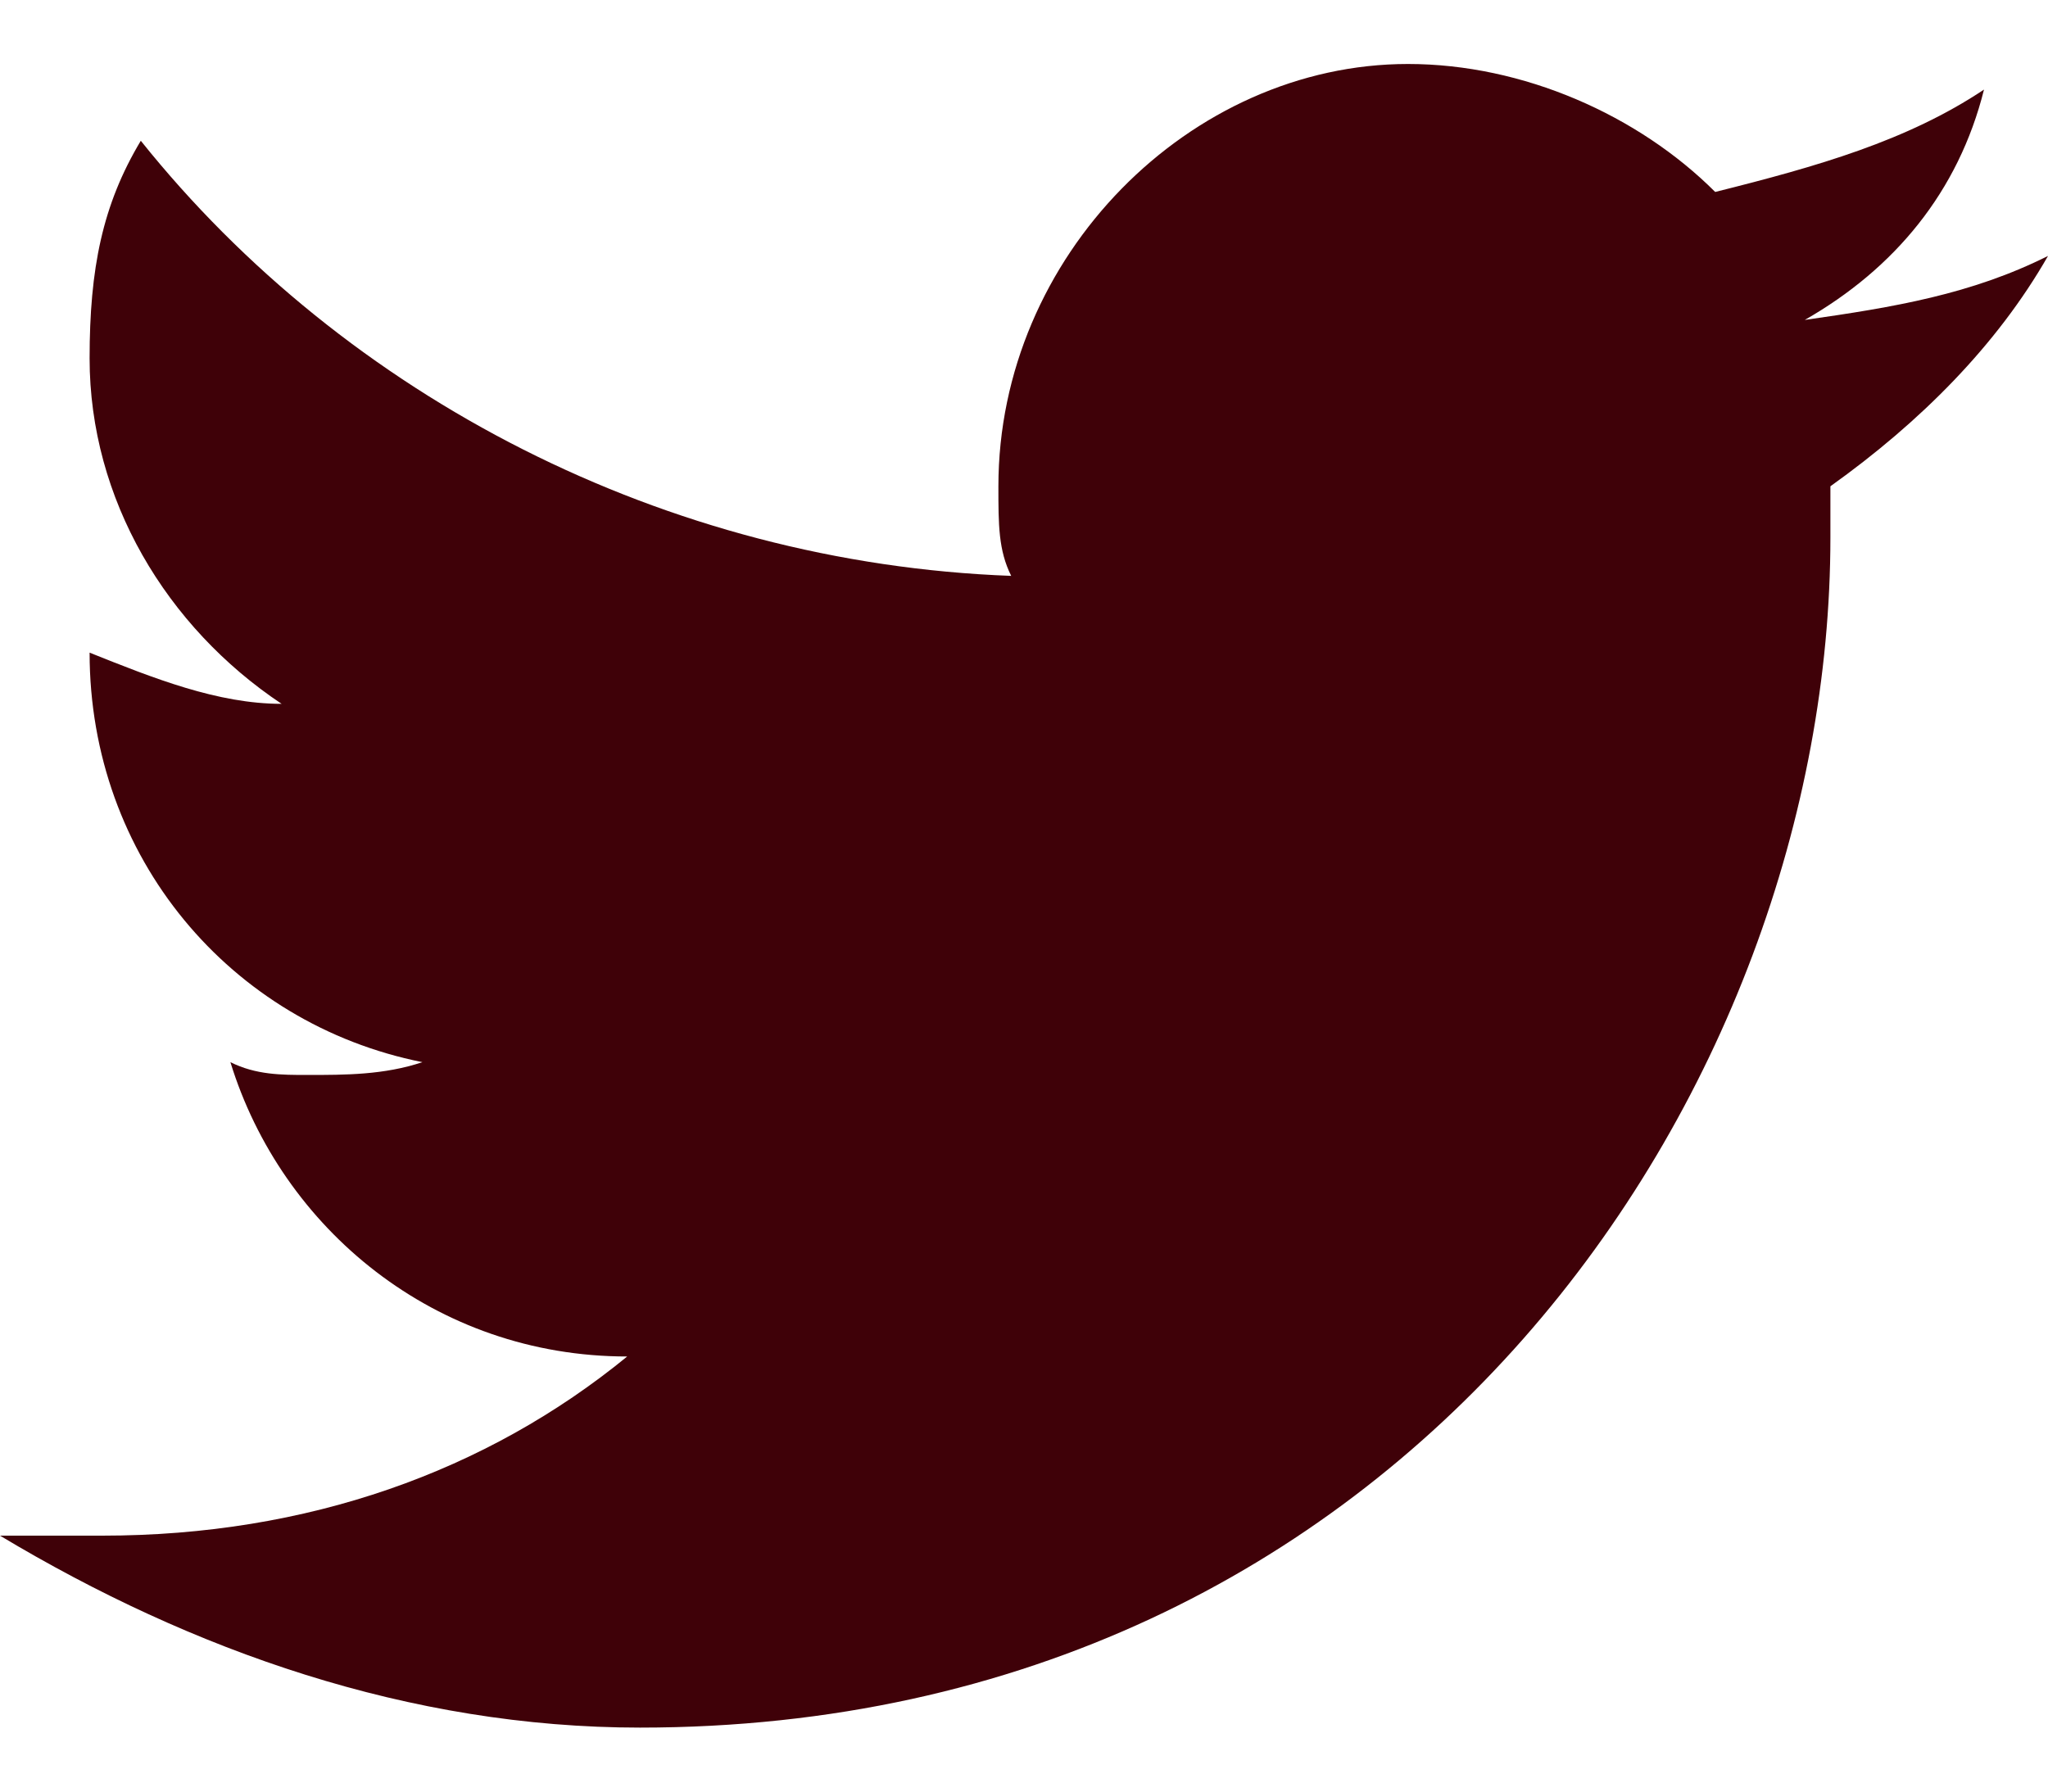
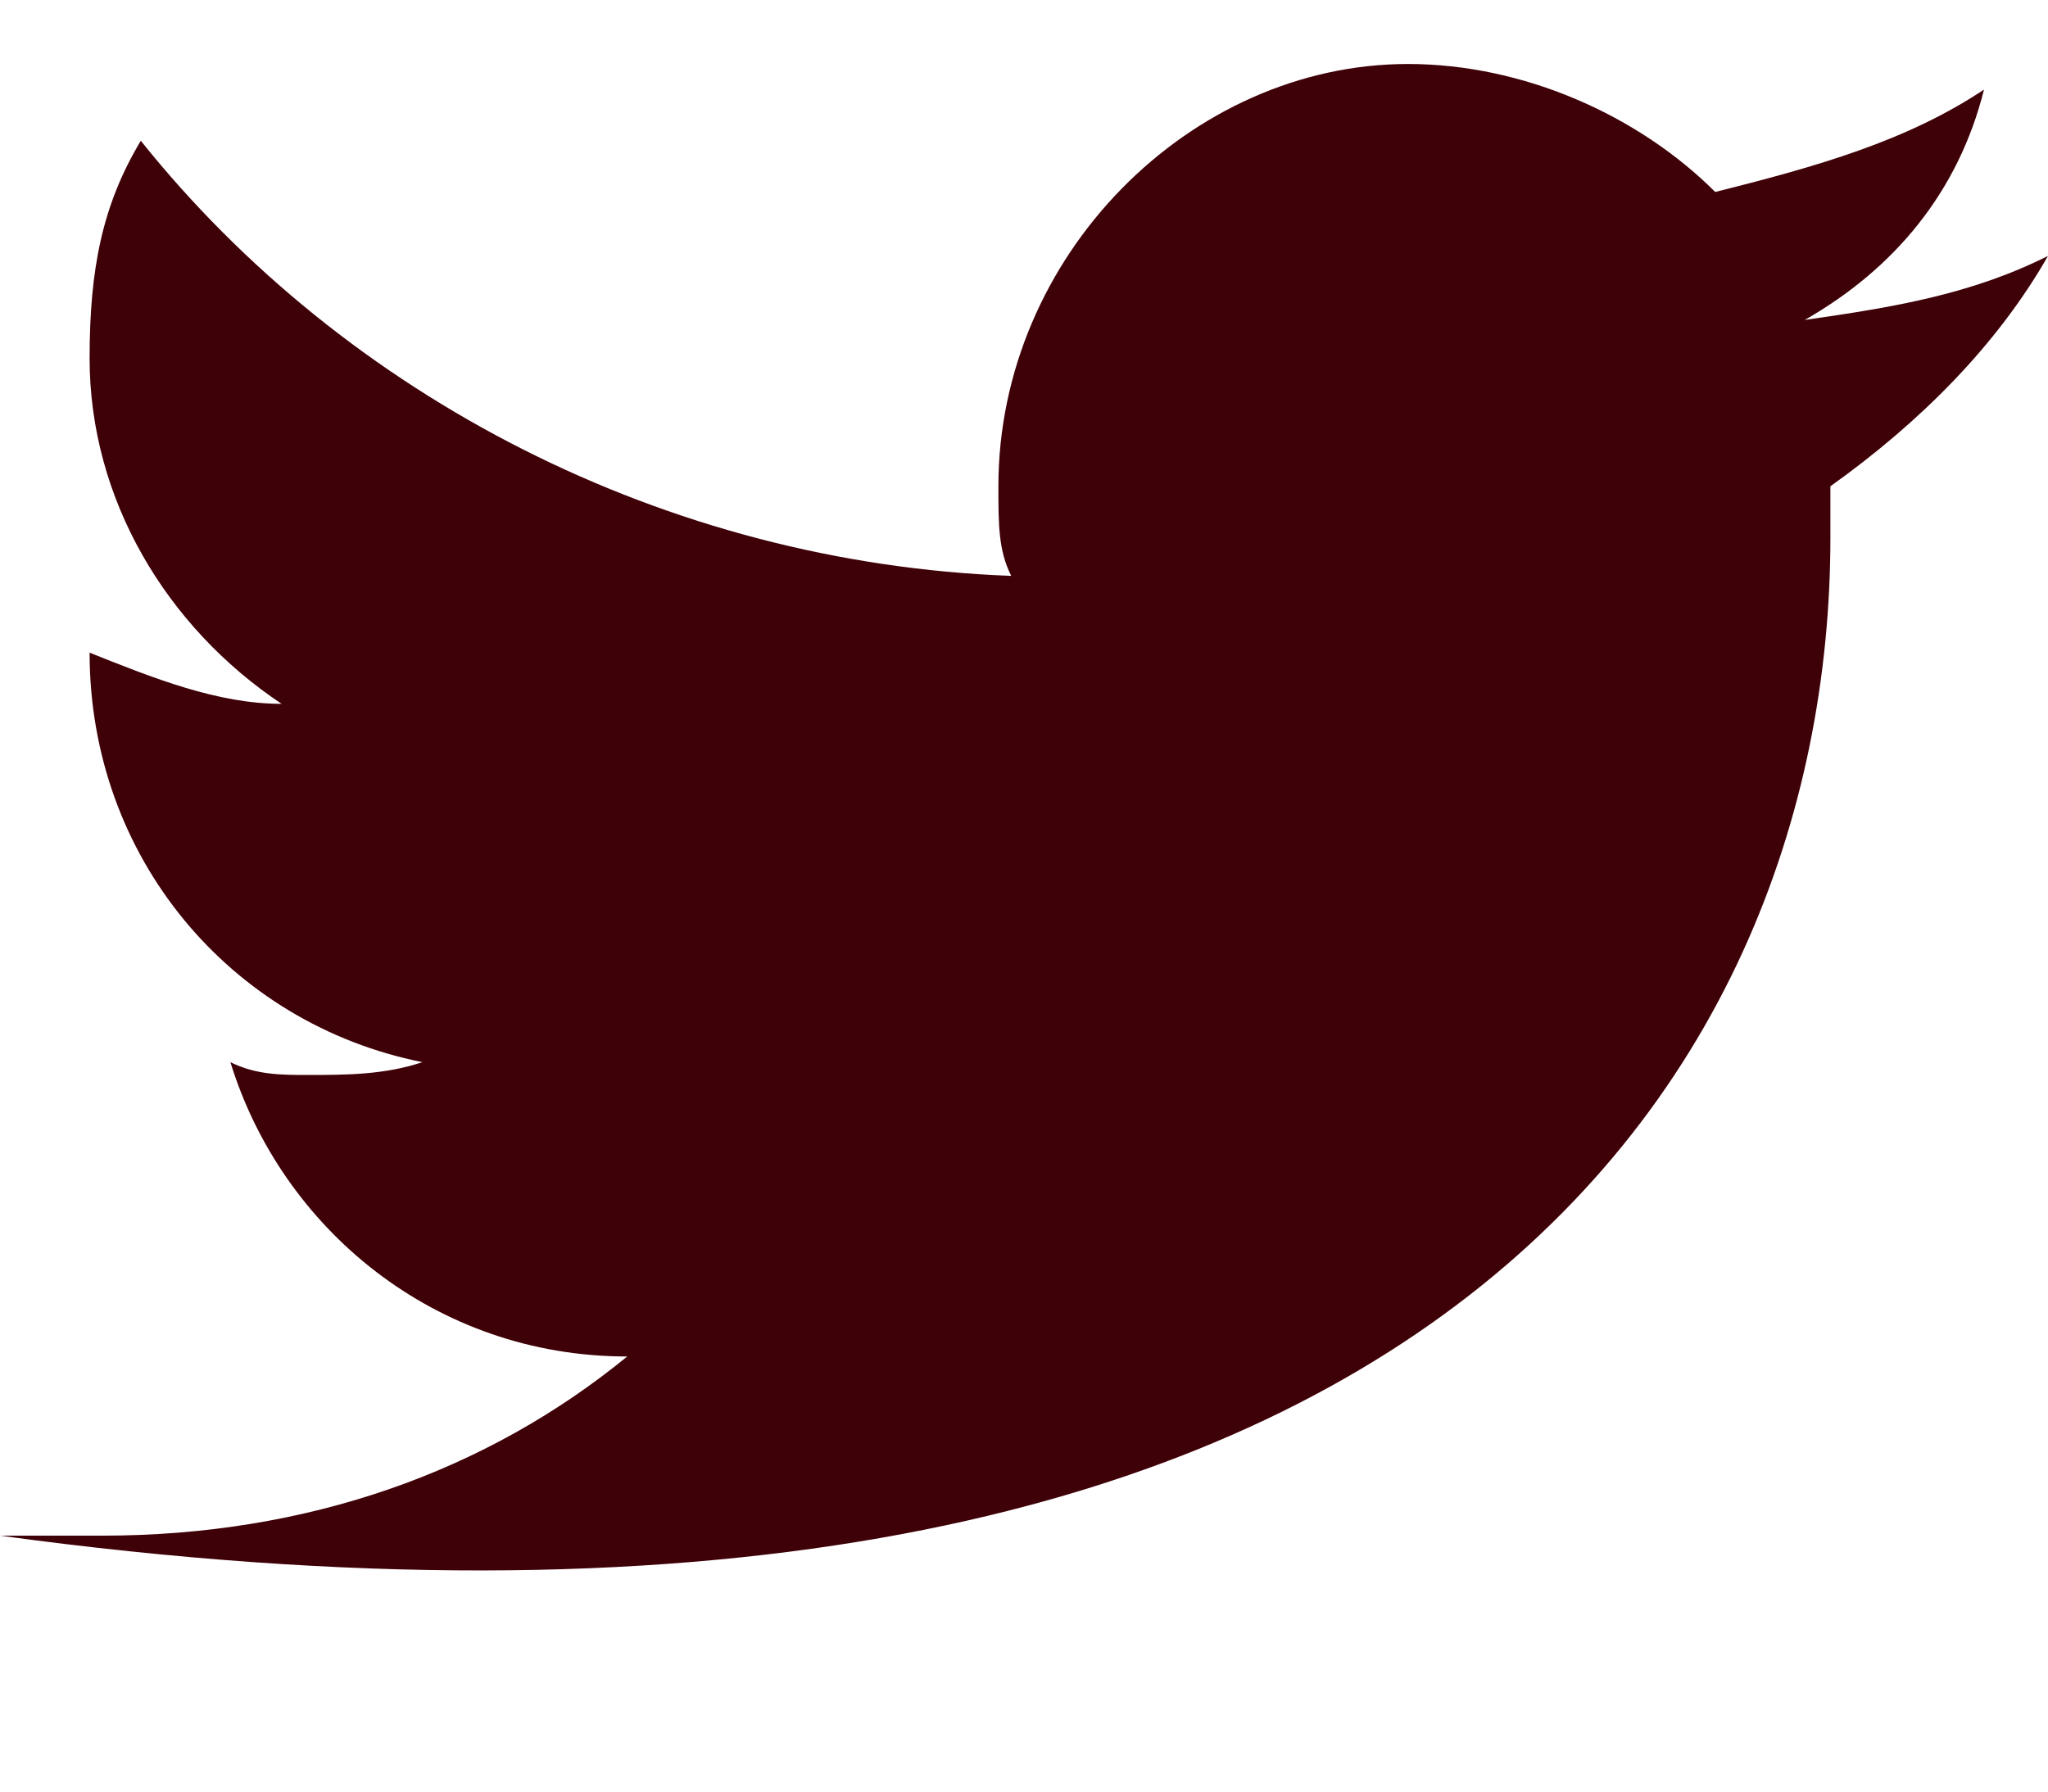
<svg xmlns="http://www.w3.org/2000/svg" width="16" height="14" viewBox="0 0 16 14" fill="none">
-   <path d="M16 2C15.4 2.3 14.8 2.4 14.1 2.5C14.8 2.1 15.3 1.5 15.5 0.7C14.9 1.1 14.2 1.3 13.4 1.5C12.8 0.9 11.9 0.5 11 0.5C9.3 0.5 7.8 2 7.8 3.8C7.8 4.1 7.8 4.3 7.9 4.5C5.2 4.4 2.7 3.1 1.1 1.1C0.8 1.6 0.7 2.1 0.7 2.8C0.7 3.9 1.3 4.9 2.2 5.5C1.7 5.5 1.2 5.3 0.7 5.1C0.7 6.7 1.8 8 3.3 8.3C3 8.4 2.7 8.4 2.4 8.4C2.2 8.4 2 8.4 1.8 8.3C2.2 9.6 3.4 10.6 4.9 10.6C3.8 11.5 2.4 12 0.8 12C0.5 12 0.3 12 0 12C1.5 12.9 3.2 13.5 5 13.5C11 13.5 14.3 8.5 14.3 4.2C14.3 4.1 14.3 3.9 14.3 3.8C15 3.3 15.6 2.7 16 2Z" fill="#3F0108" />
+   <path d="M16 2C15.4 2.3 14.8 2.4 14.1 2.5C14.8 2.1 15.3 1.5 15.5 0.7C14.9 1.1 14.2 1.3 13.4 1.5C12.8 0.9 11.9 0.5 11 0.5C9.3 0.5 7.8 2 7.8 3.8C7.8 4.1 7.8 4.3 7.9 4.5C5.2 4.4 2.7 3.1 1.1 1.1C0.8 1.6 0.7 2.1 0.7 2.8C0.7 3.9 1.3 4.9 2.2 5.5C1.7 5.5 1.2 5.3 0.7 5.1C0.7 6.7 1.8 8 3.3 8.3C3 8.4 2.7 8.4 2.4 8.4C2.2 8.4 2 8.4 1.8 8.3C2.2 9.6 3.4 10.6 4.9 10.6C3.8 11.5 2.4 12 0.8 12C0.5 12 0.3 12 0 12C11 13.5 14.3 8.5 14.3 4.2C14.3 4.1 14.3 3.9 14.3 3.8C15 3.3 15.6 2.7 16 2Z" fill="#3F0108" />
</svg>